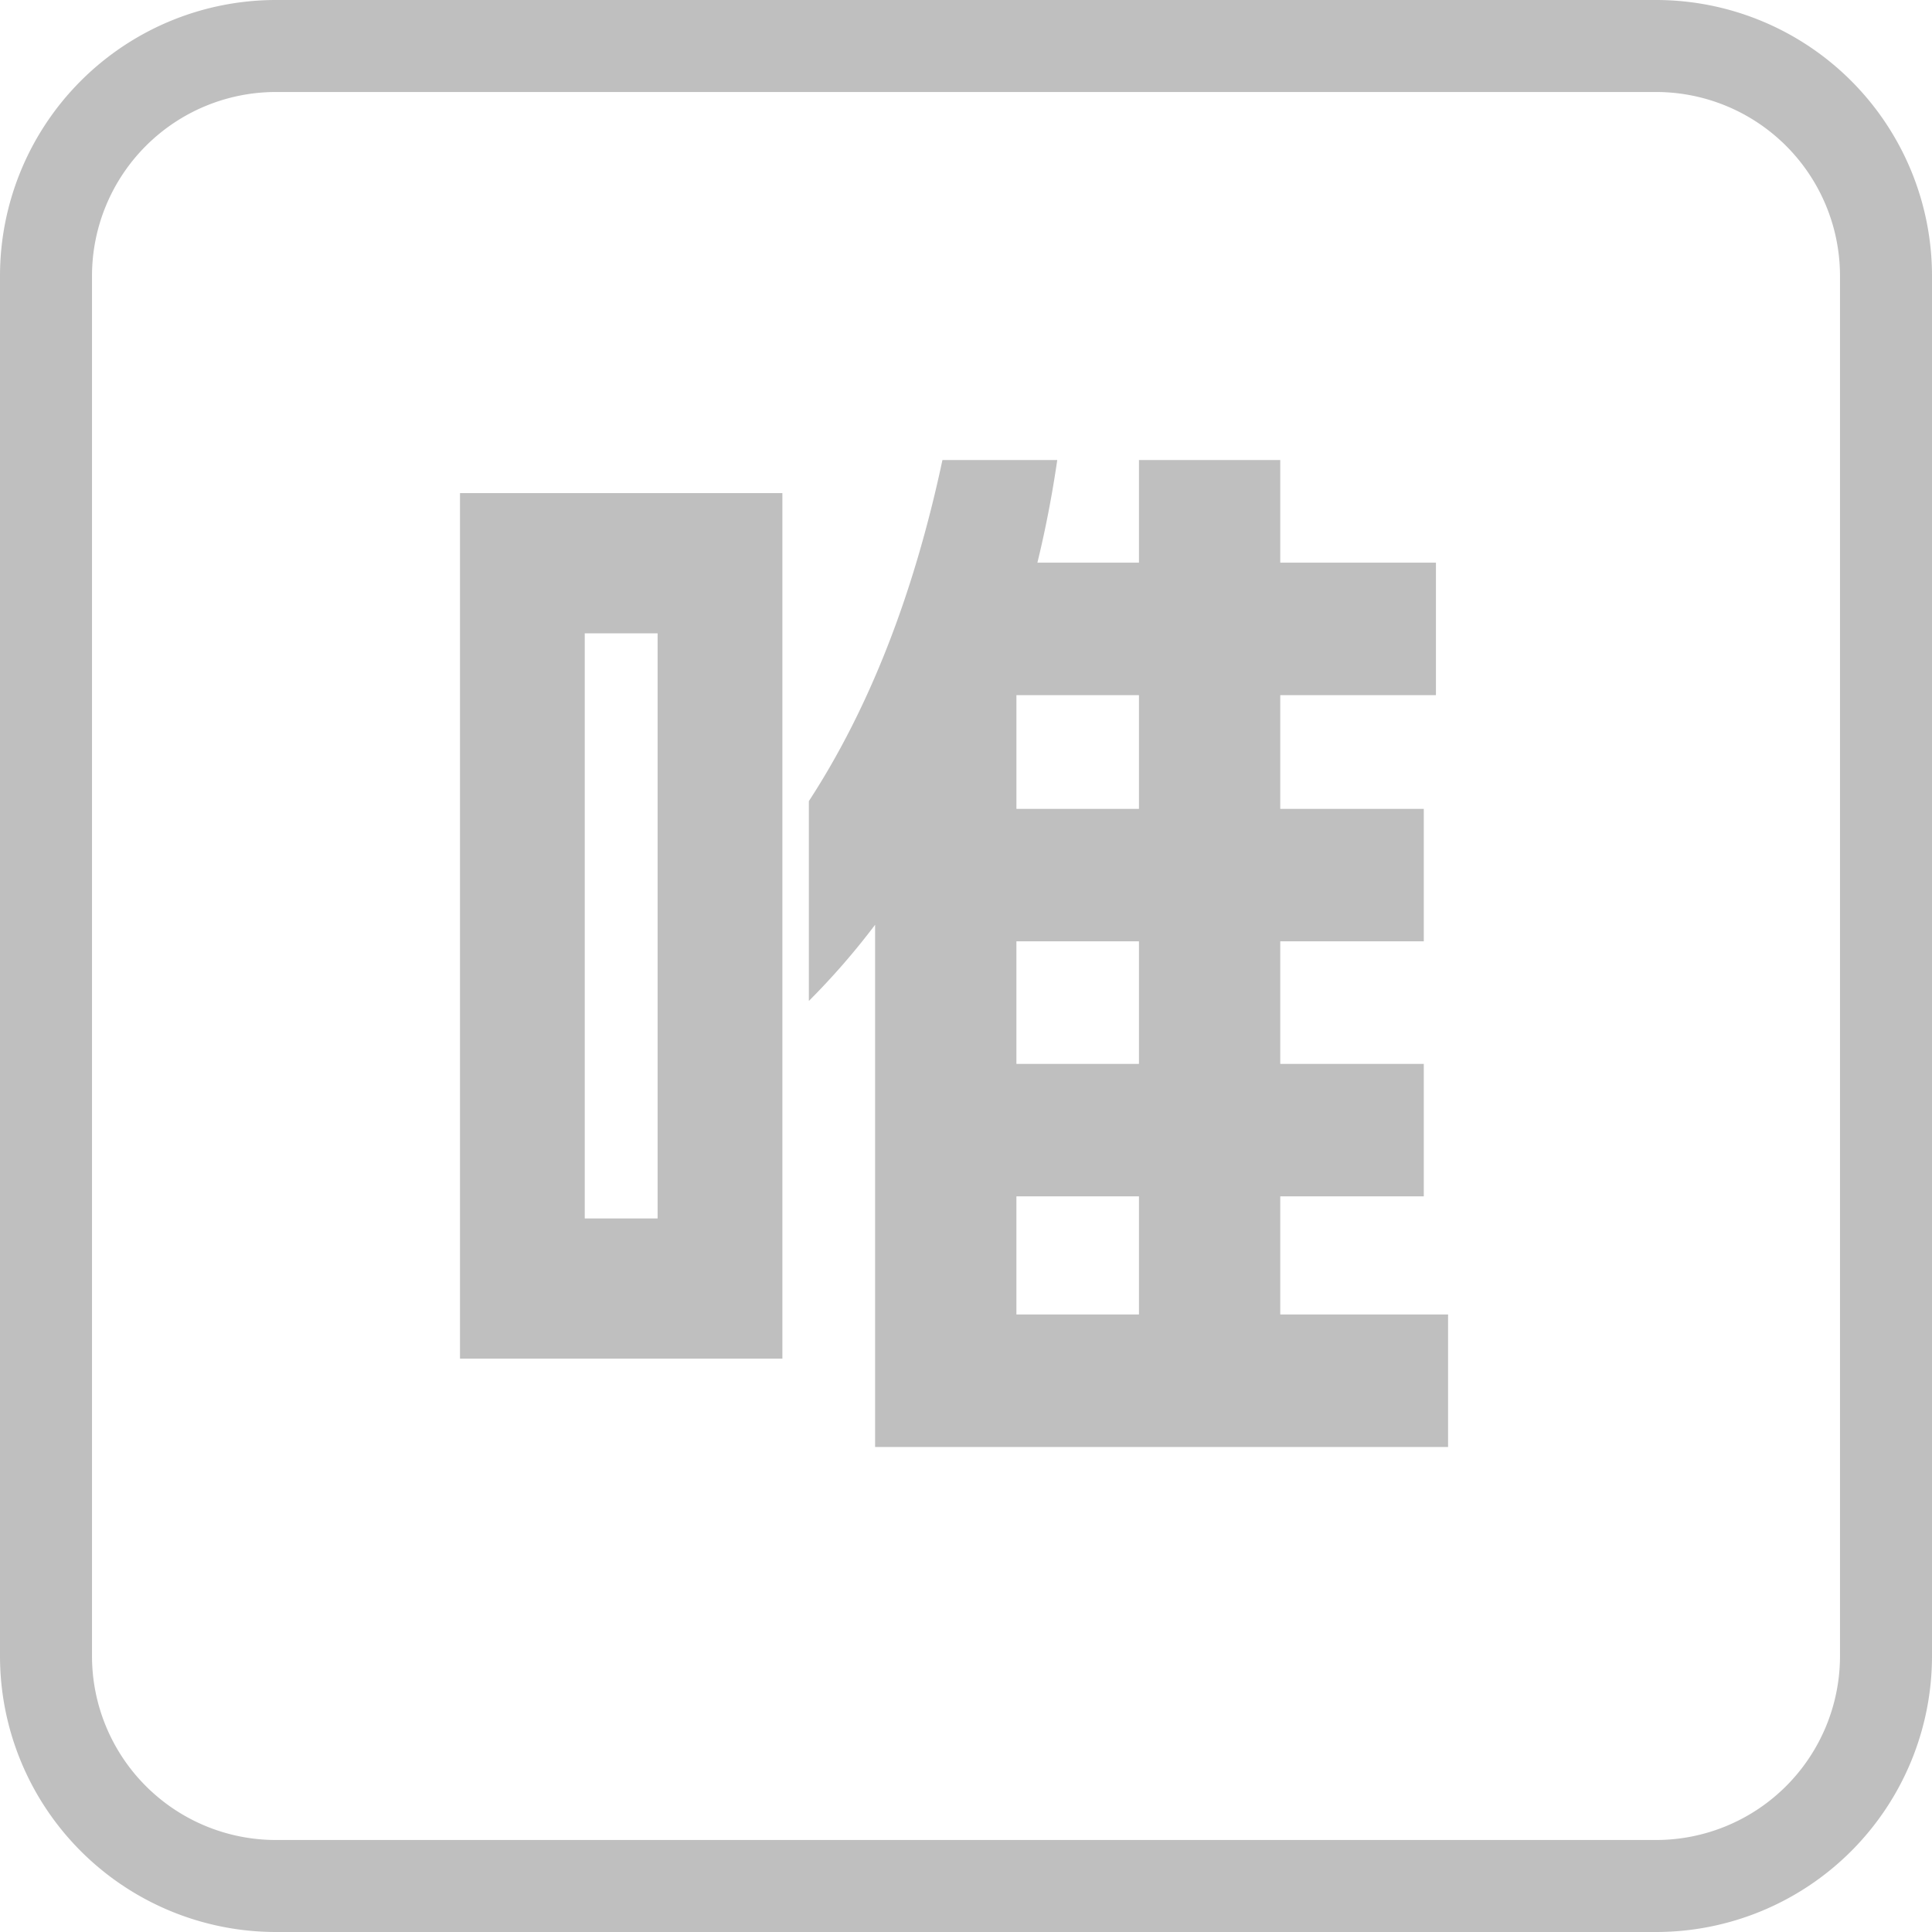
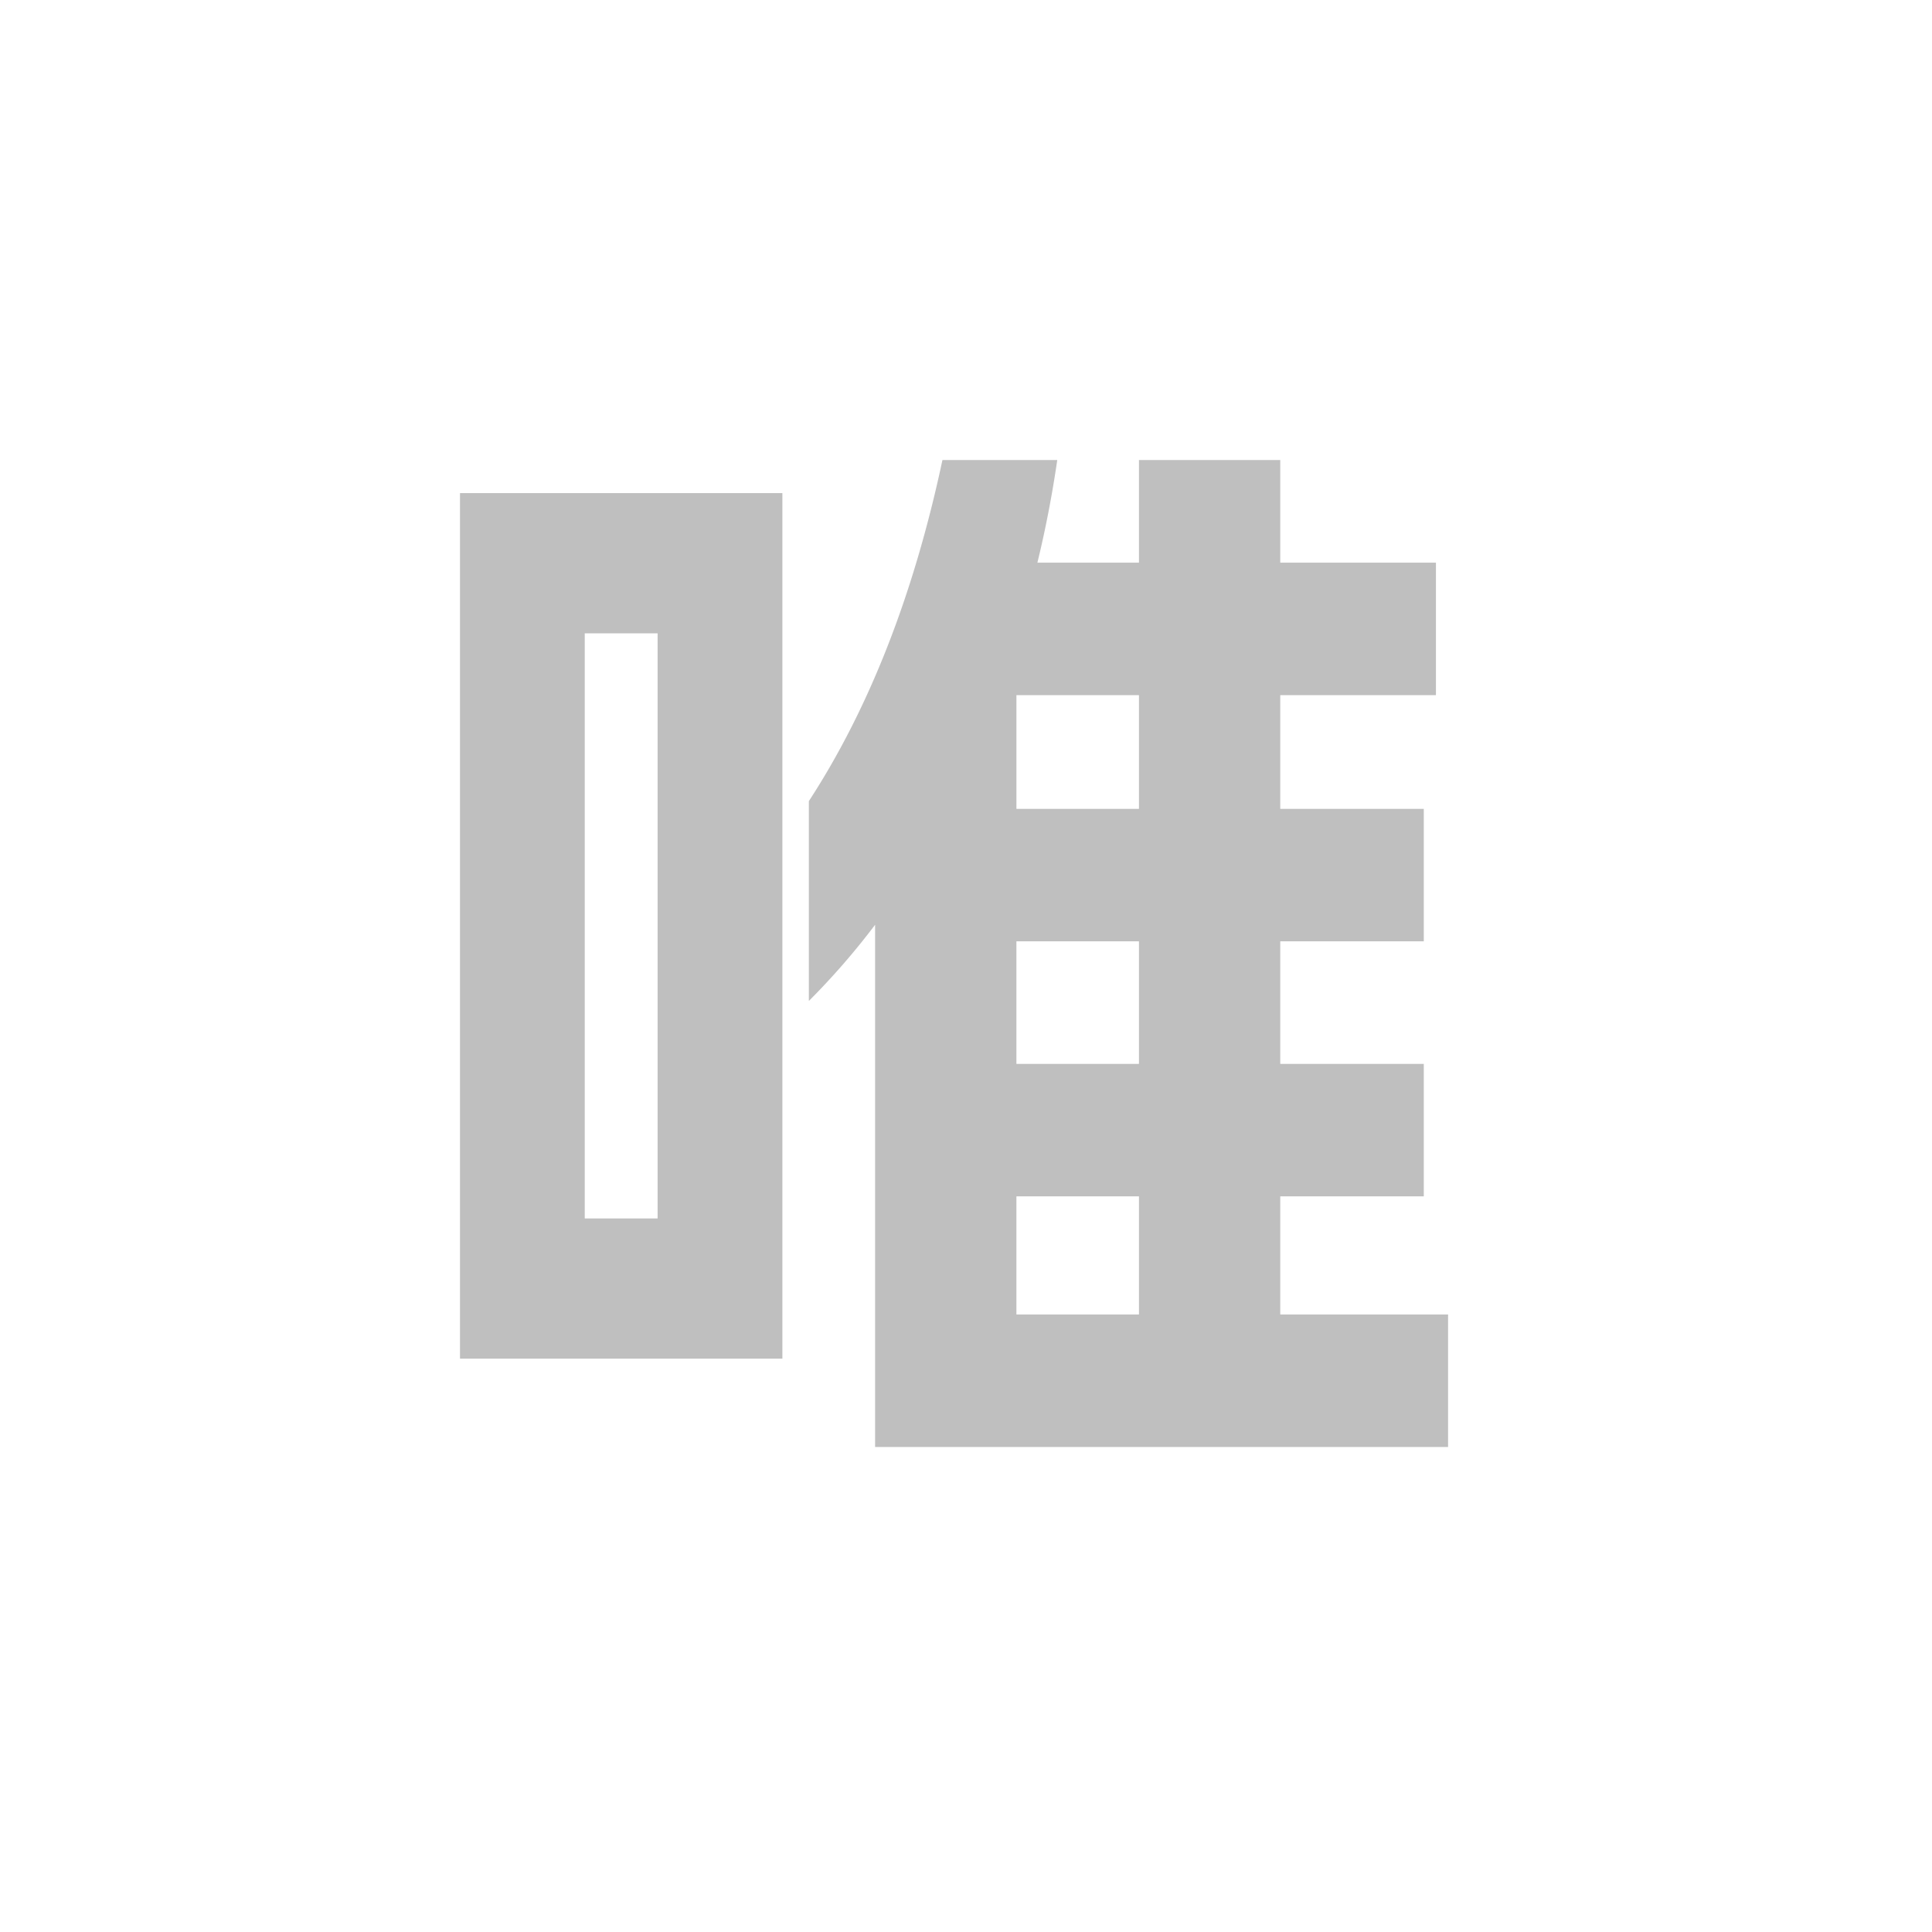
<svg xmlns="http://www.w3.org/2000/svg" t="1744019783167" class="icon" viewBox="0 0 1024 1024" version="1.1" p-id="1187" width="200" height="200">
-   <path d="M877.714 48.762H146.286a97.524 97.524 0 0 0-97.524 97.524v731.429a97.524 97.524 0 0 0 97.524 97.524h731.429a97.524 97.524 0 0 0 97.524-97.524V146.286a97.524 97.524 0 0 0-97.524-97.524zM146.286 0h731.429a146.286 146.286 0 0 1 146.286 146.286v731.429a146.286 146.286 0 0 1-146.286 146.286H146.286a146.286 146.286 0 0 1-146.286-146.286V146.286a146.286 146.286 0 0 1 146.286-146.286z" fill="#bfbfbf" p-id="1188" />
  <path d="M414.671 720.116H243.81V261.364h170.862v458.752z m-66.121-74.313v-310.126h-38.619v310.126h38.619z m80.165-221.184C460.702 375.467 484.303 315.197 499.517 243.81h60.855c-2.731 18.725-6.242 36.864-10.533 54.418h53.833V243.81h74.898v54.418h82.505v70.217h-82.505v60.27h76.069v70.217h-76.069v64.951h76.069v70.217h-76.069v62.61h88.942v70.217H463.823v-276.773a388.779 388.779 0 0 1-35.109 40.375V424.619z m174.958 272.091v-62.61h-64.951v62.61h64.951z m0-132.827v-64.951h-64.951v64.951h64.951z m0-135.168V368.445h-64.951v60.27h64.951z" fill="#bfbfbf" p-id="1189" />
</svg>